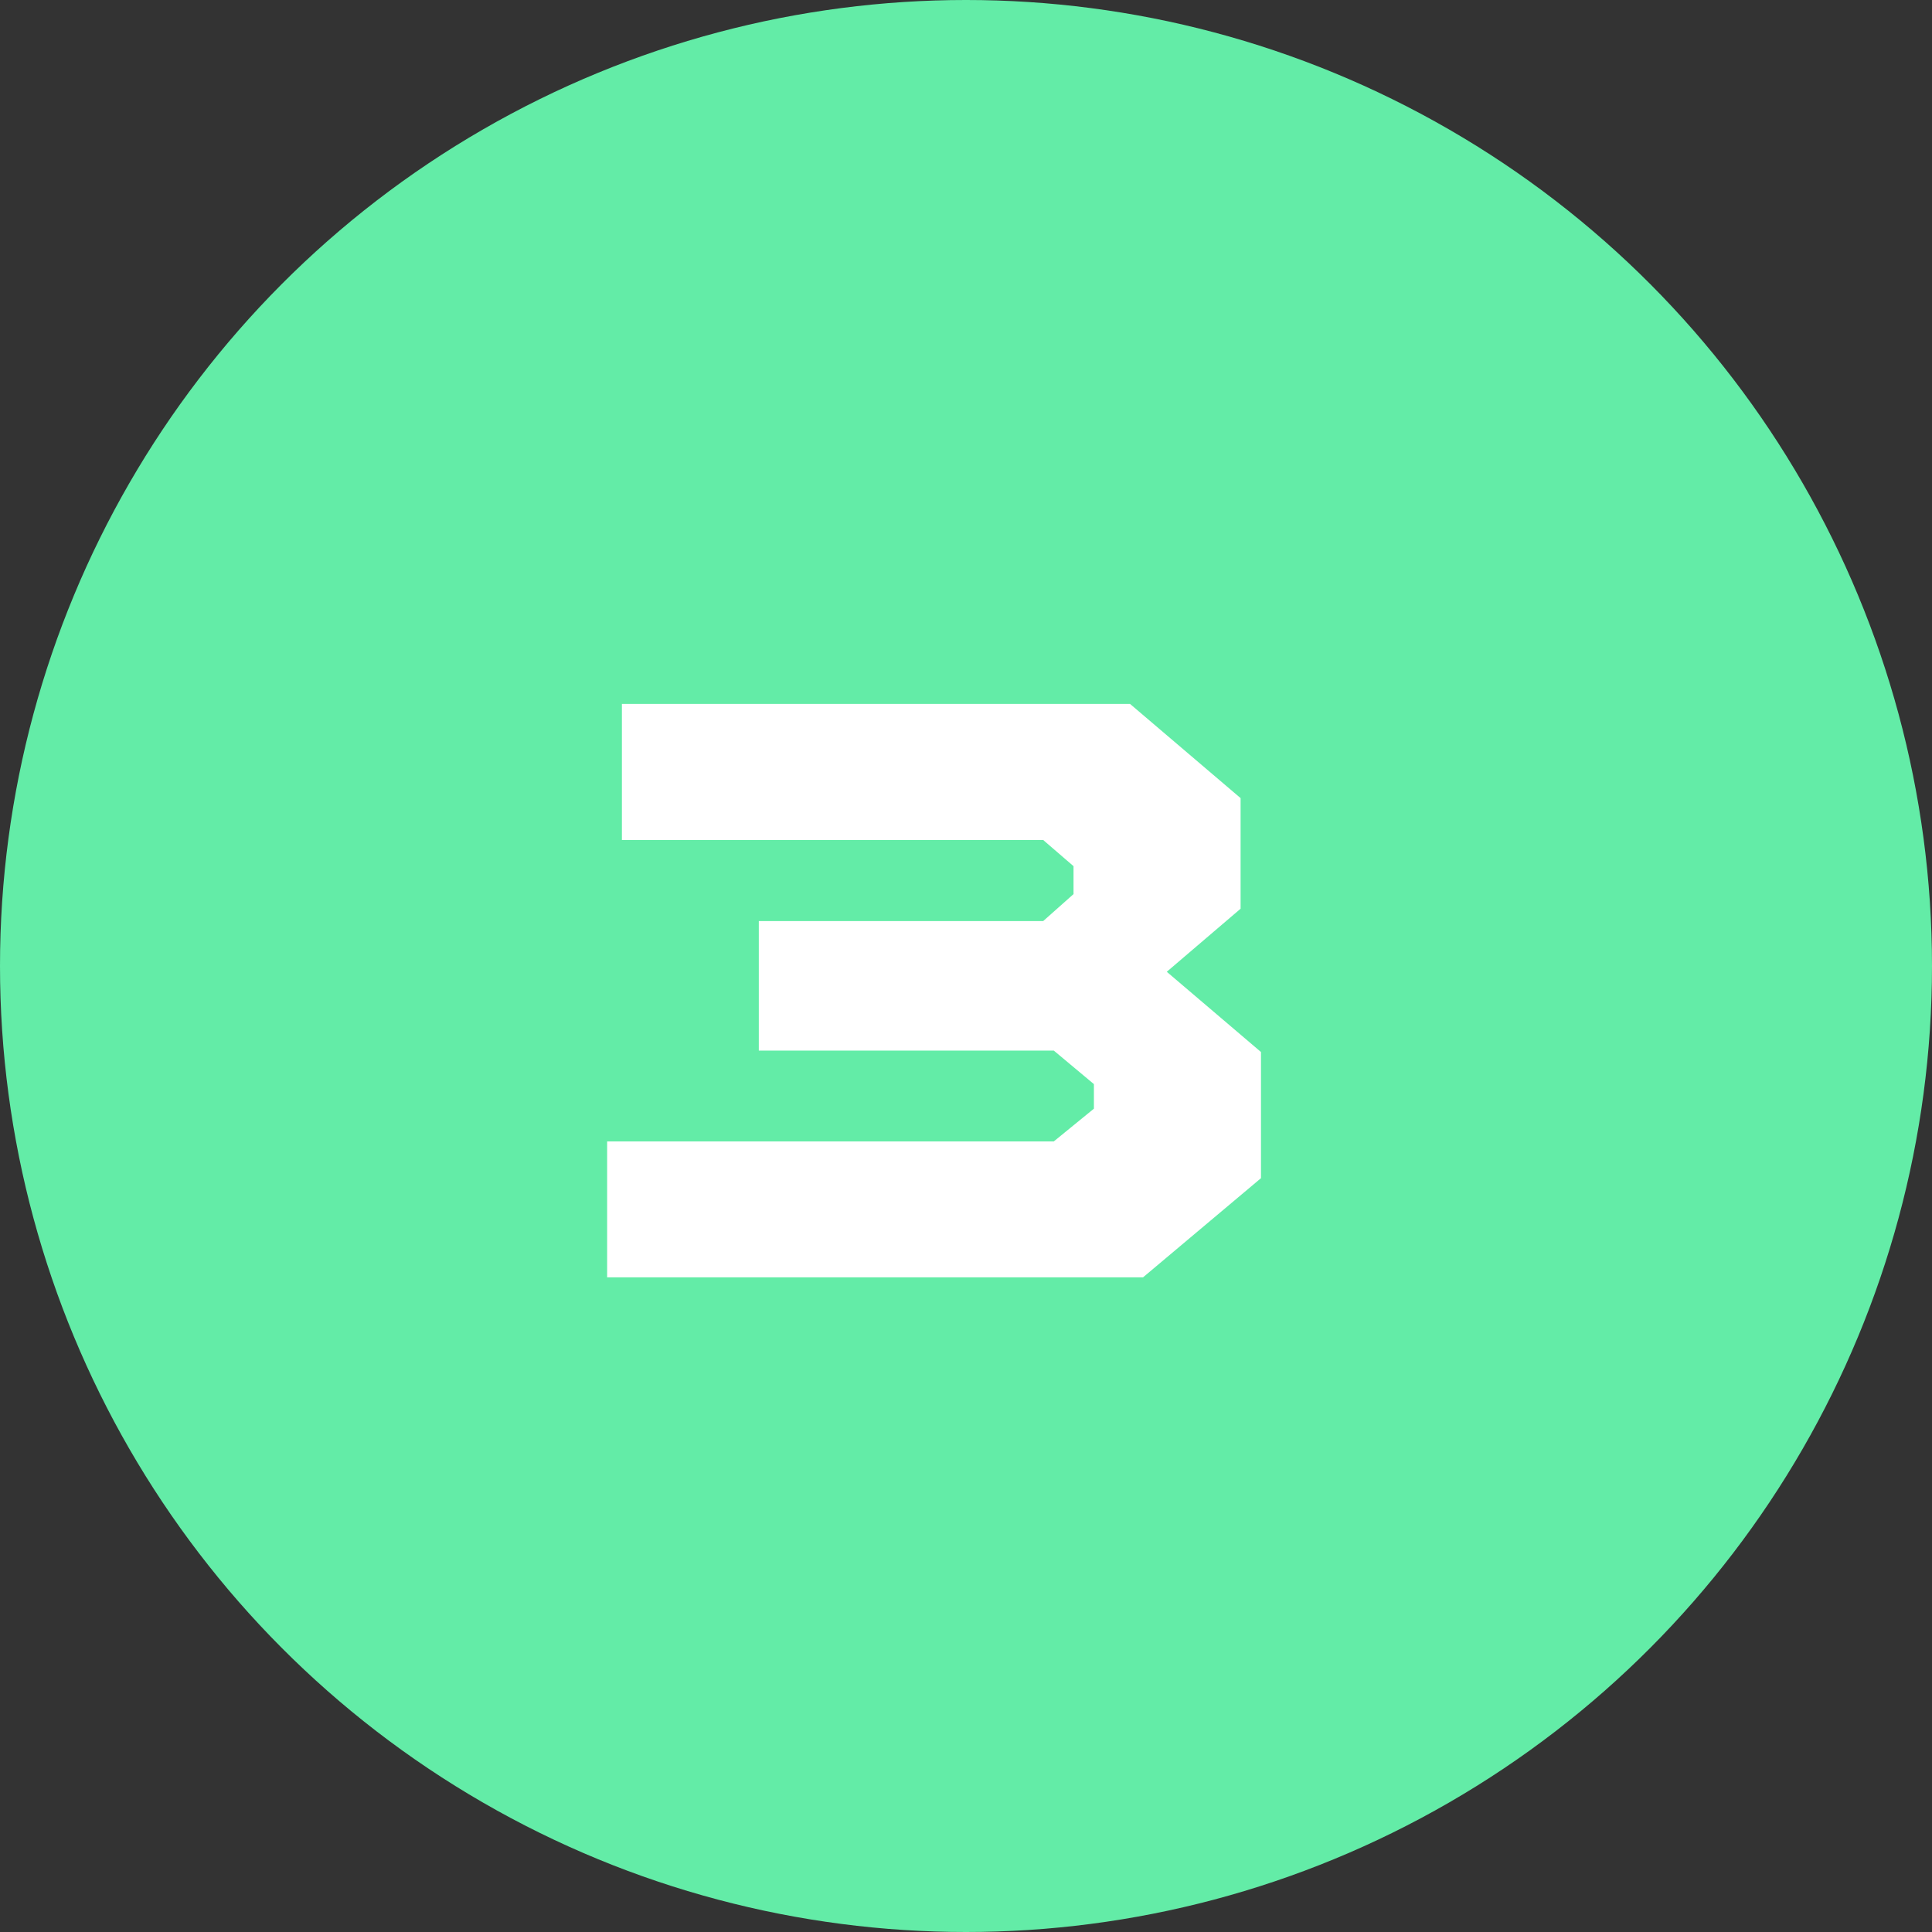
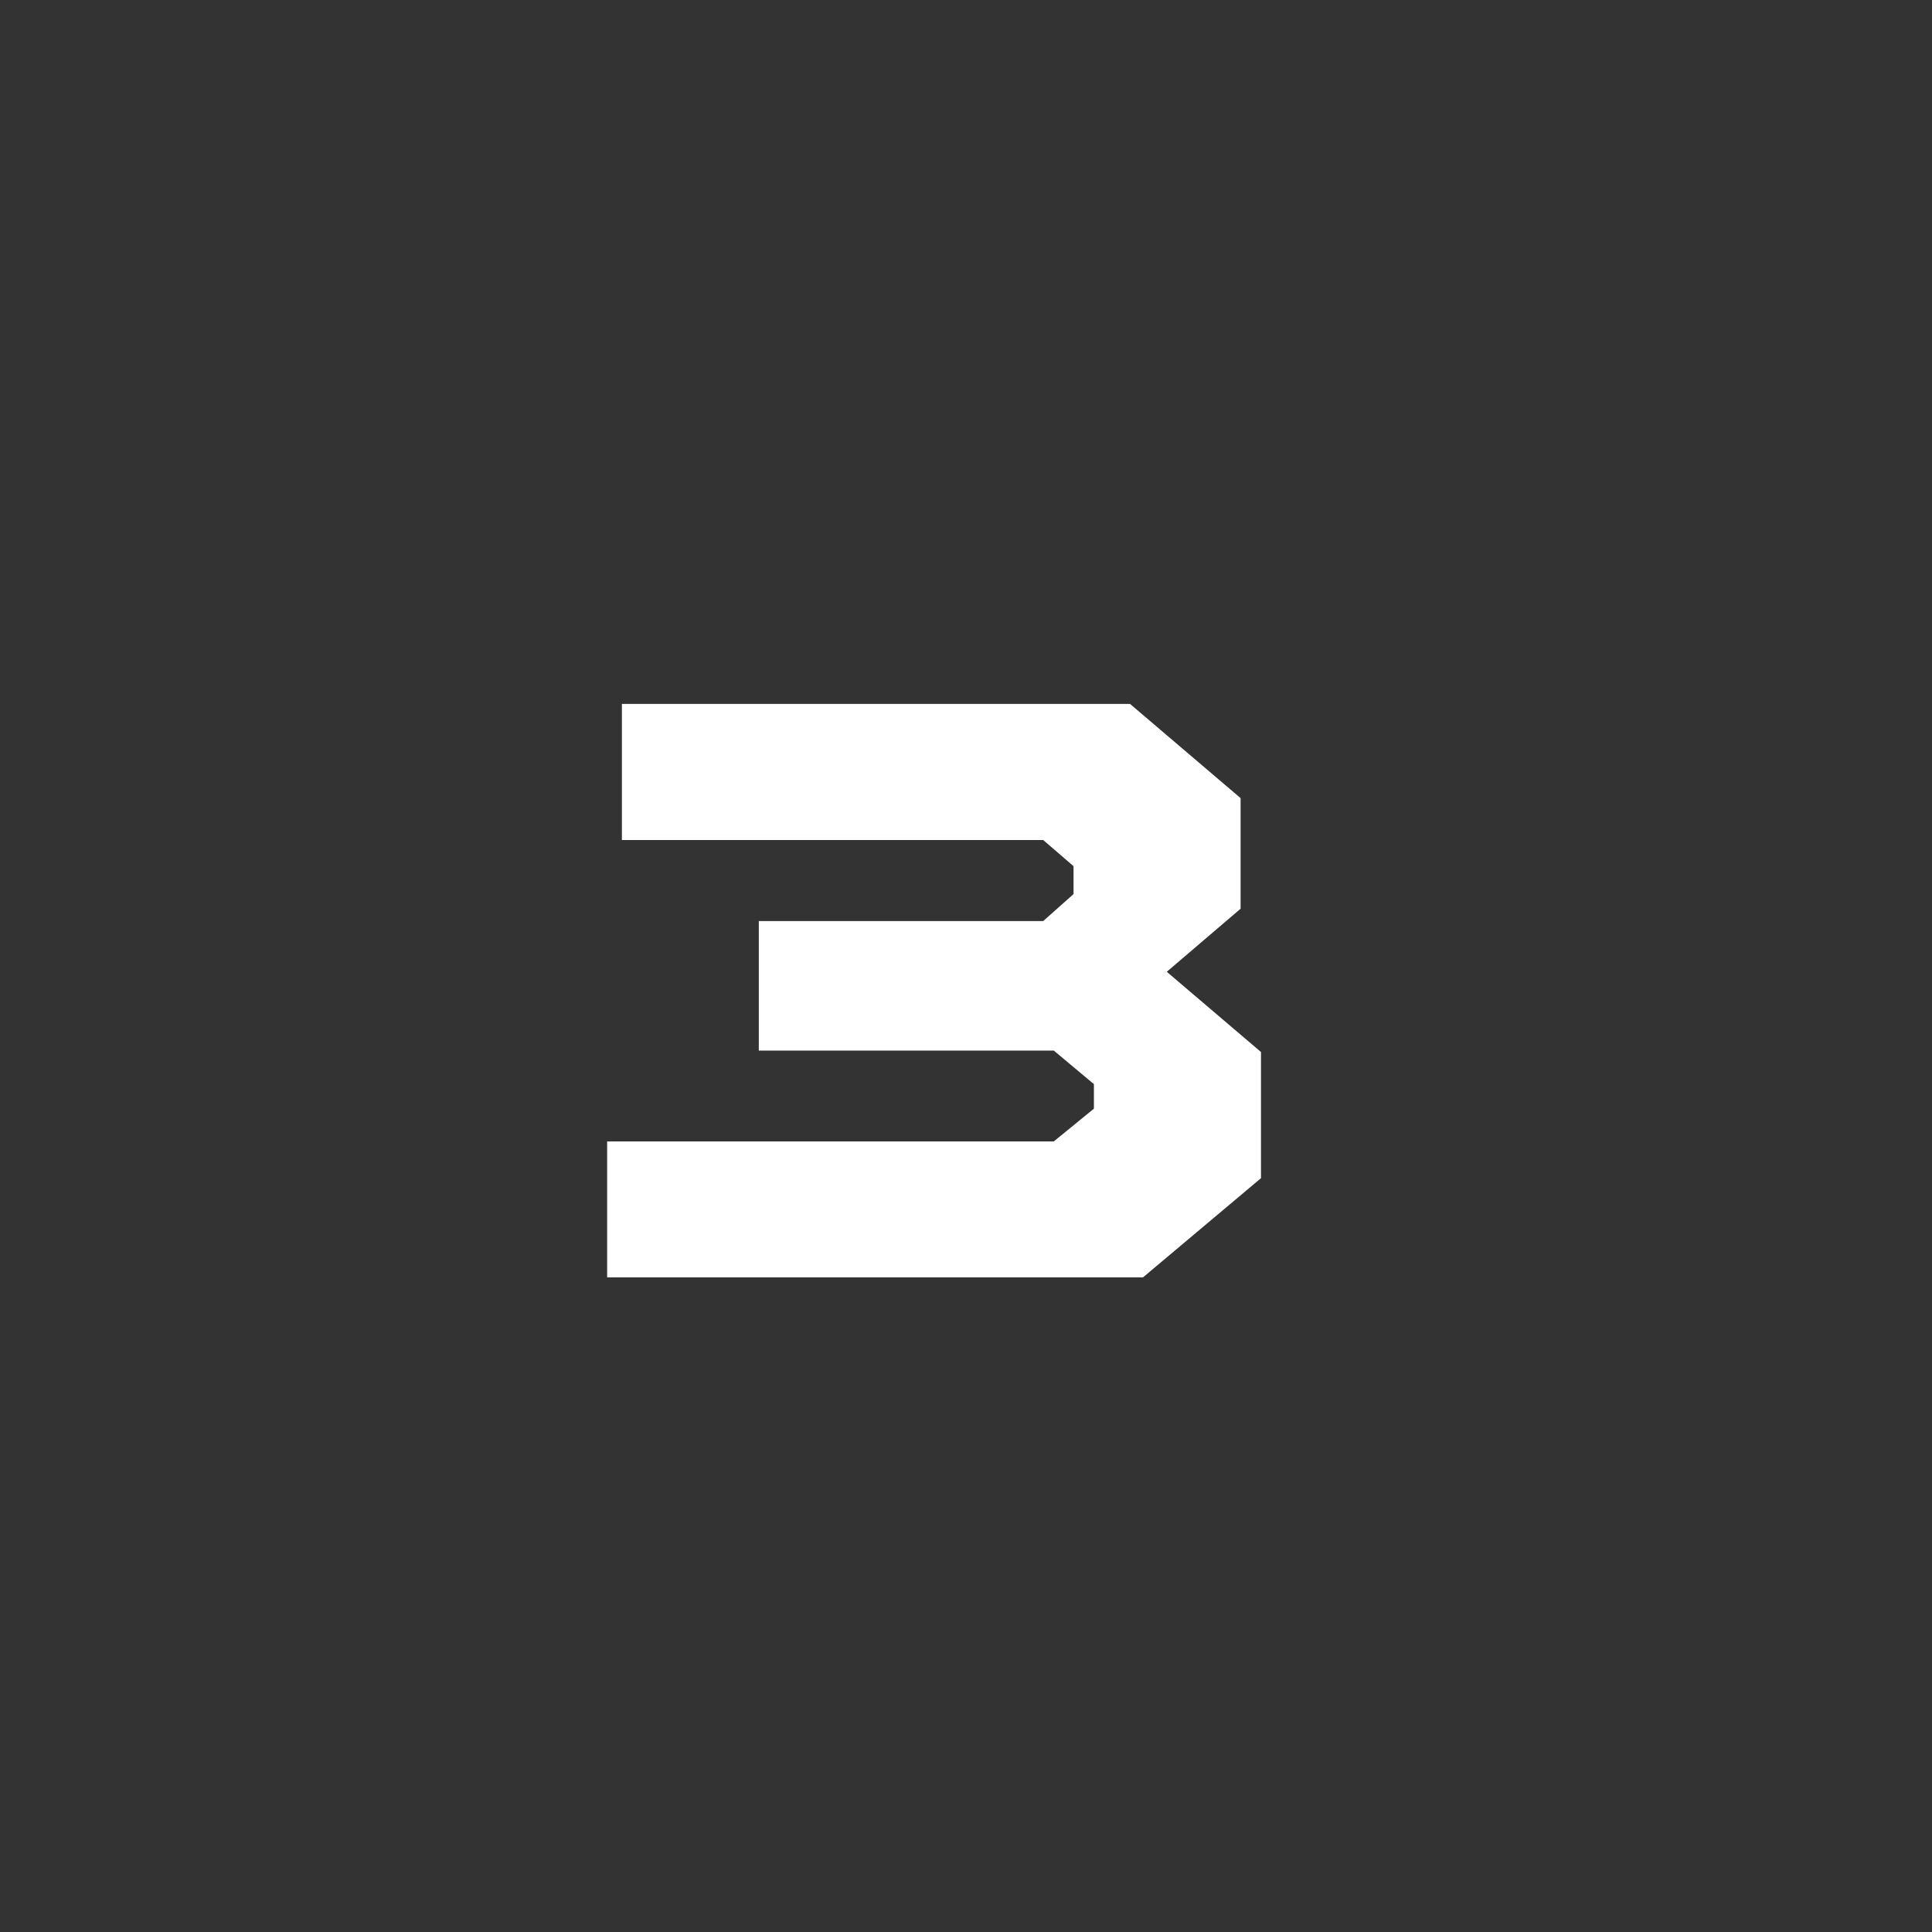
<svg xmlns="http://www.w3.org/2000/svg" id="Calque_2" data-name="Calque 2" viewBox="0 0 120.38 120.38">
  <rect x="0" y="0" width="120.38" height="120.38" fill="#333333" stroke="none" />
  <defs>
    <style>      .cls-1 {        fill: #63eca7;      }      .cls-2 {        fill: #fff;      }    </style>
  </defs>
  <g id="Calque_1-2" data-name="Calque 1">
-     <circle class="cls-1" cx="60.19" cy="60.19" r="60.19" />
    <path class="cls-2" d="M37.83,79.6v-8.48h27.83l2.5-2.04v-1.53l-2.5-2.09h-18.38v-8.07h17.72l1.89-1.68v-1.74l-1.89-1.63h-26.25v-8.48h31.66l6.89,5.87v6.89l-4.6,3.93,5.87,5v7.86l-7.35,6.18h-33.4Z" />
  </g>
</svg>